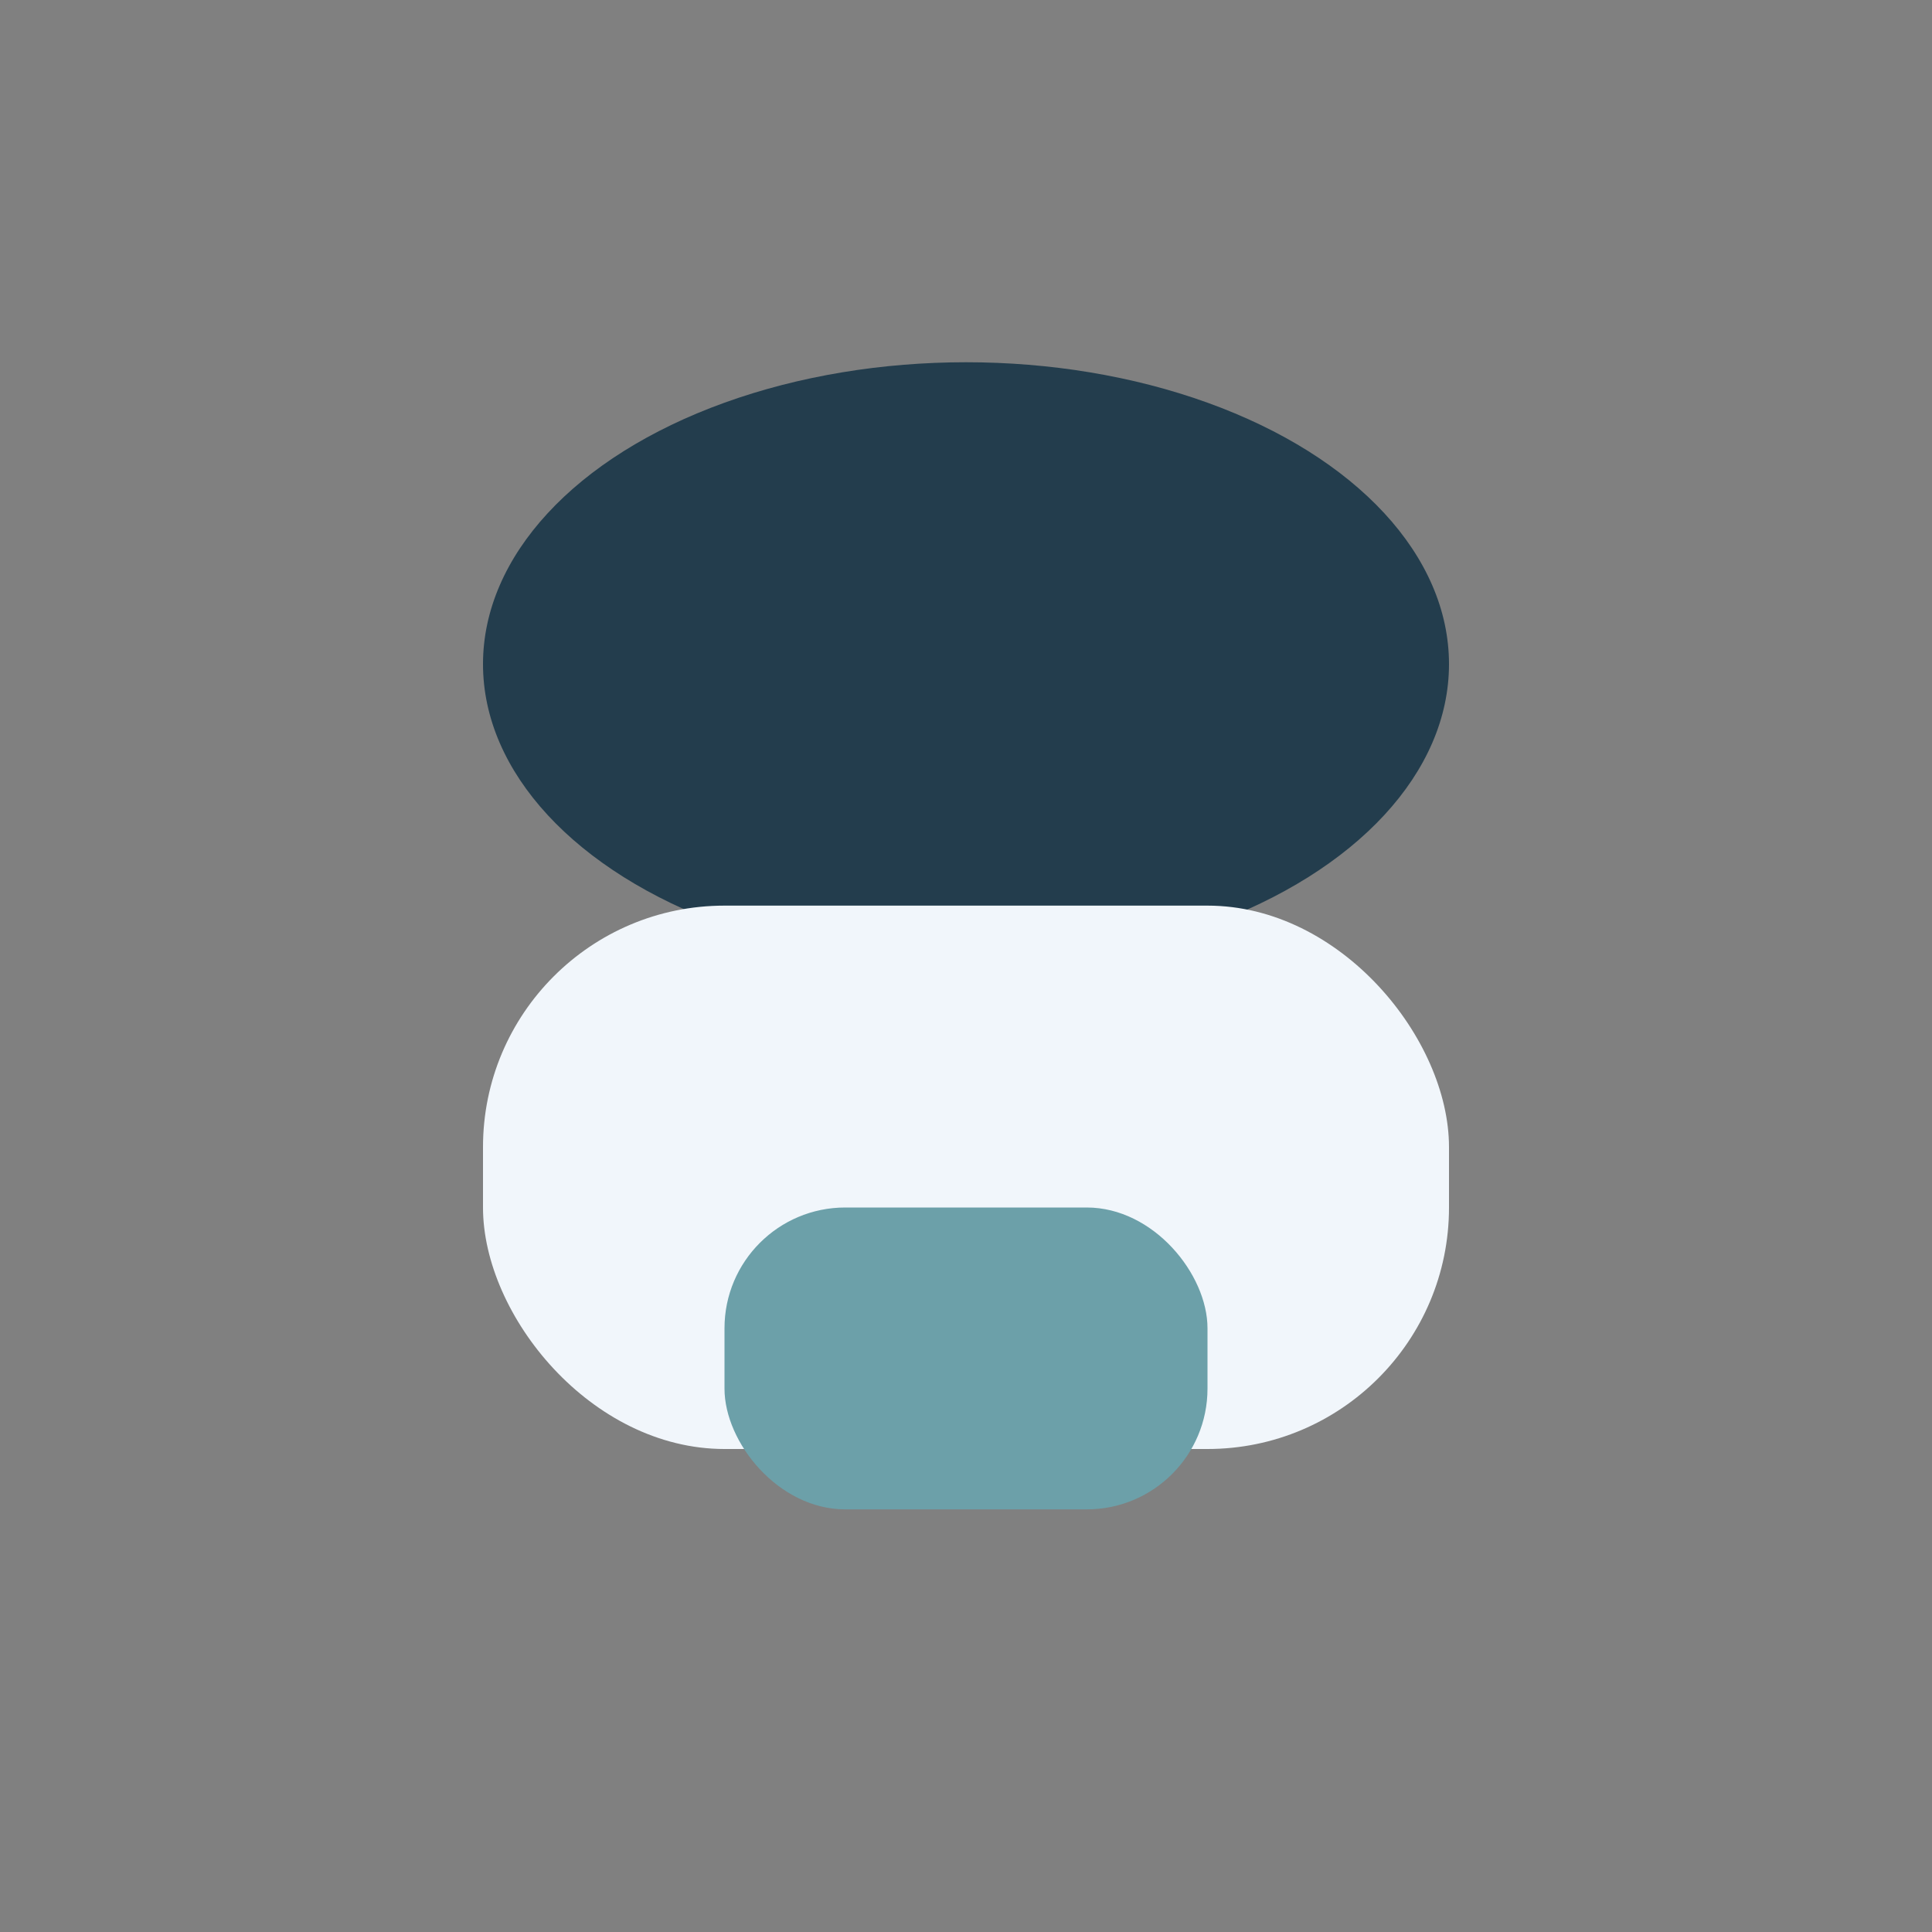
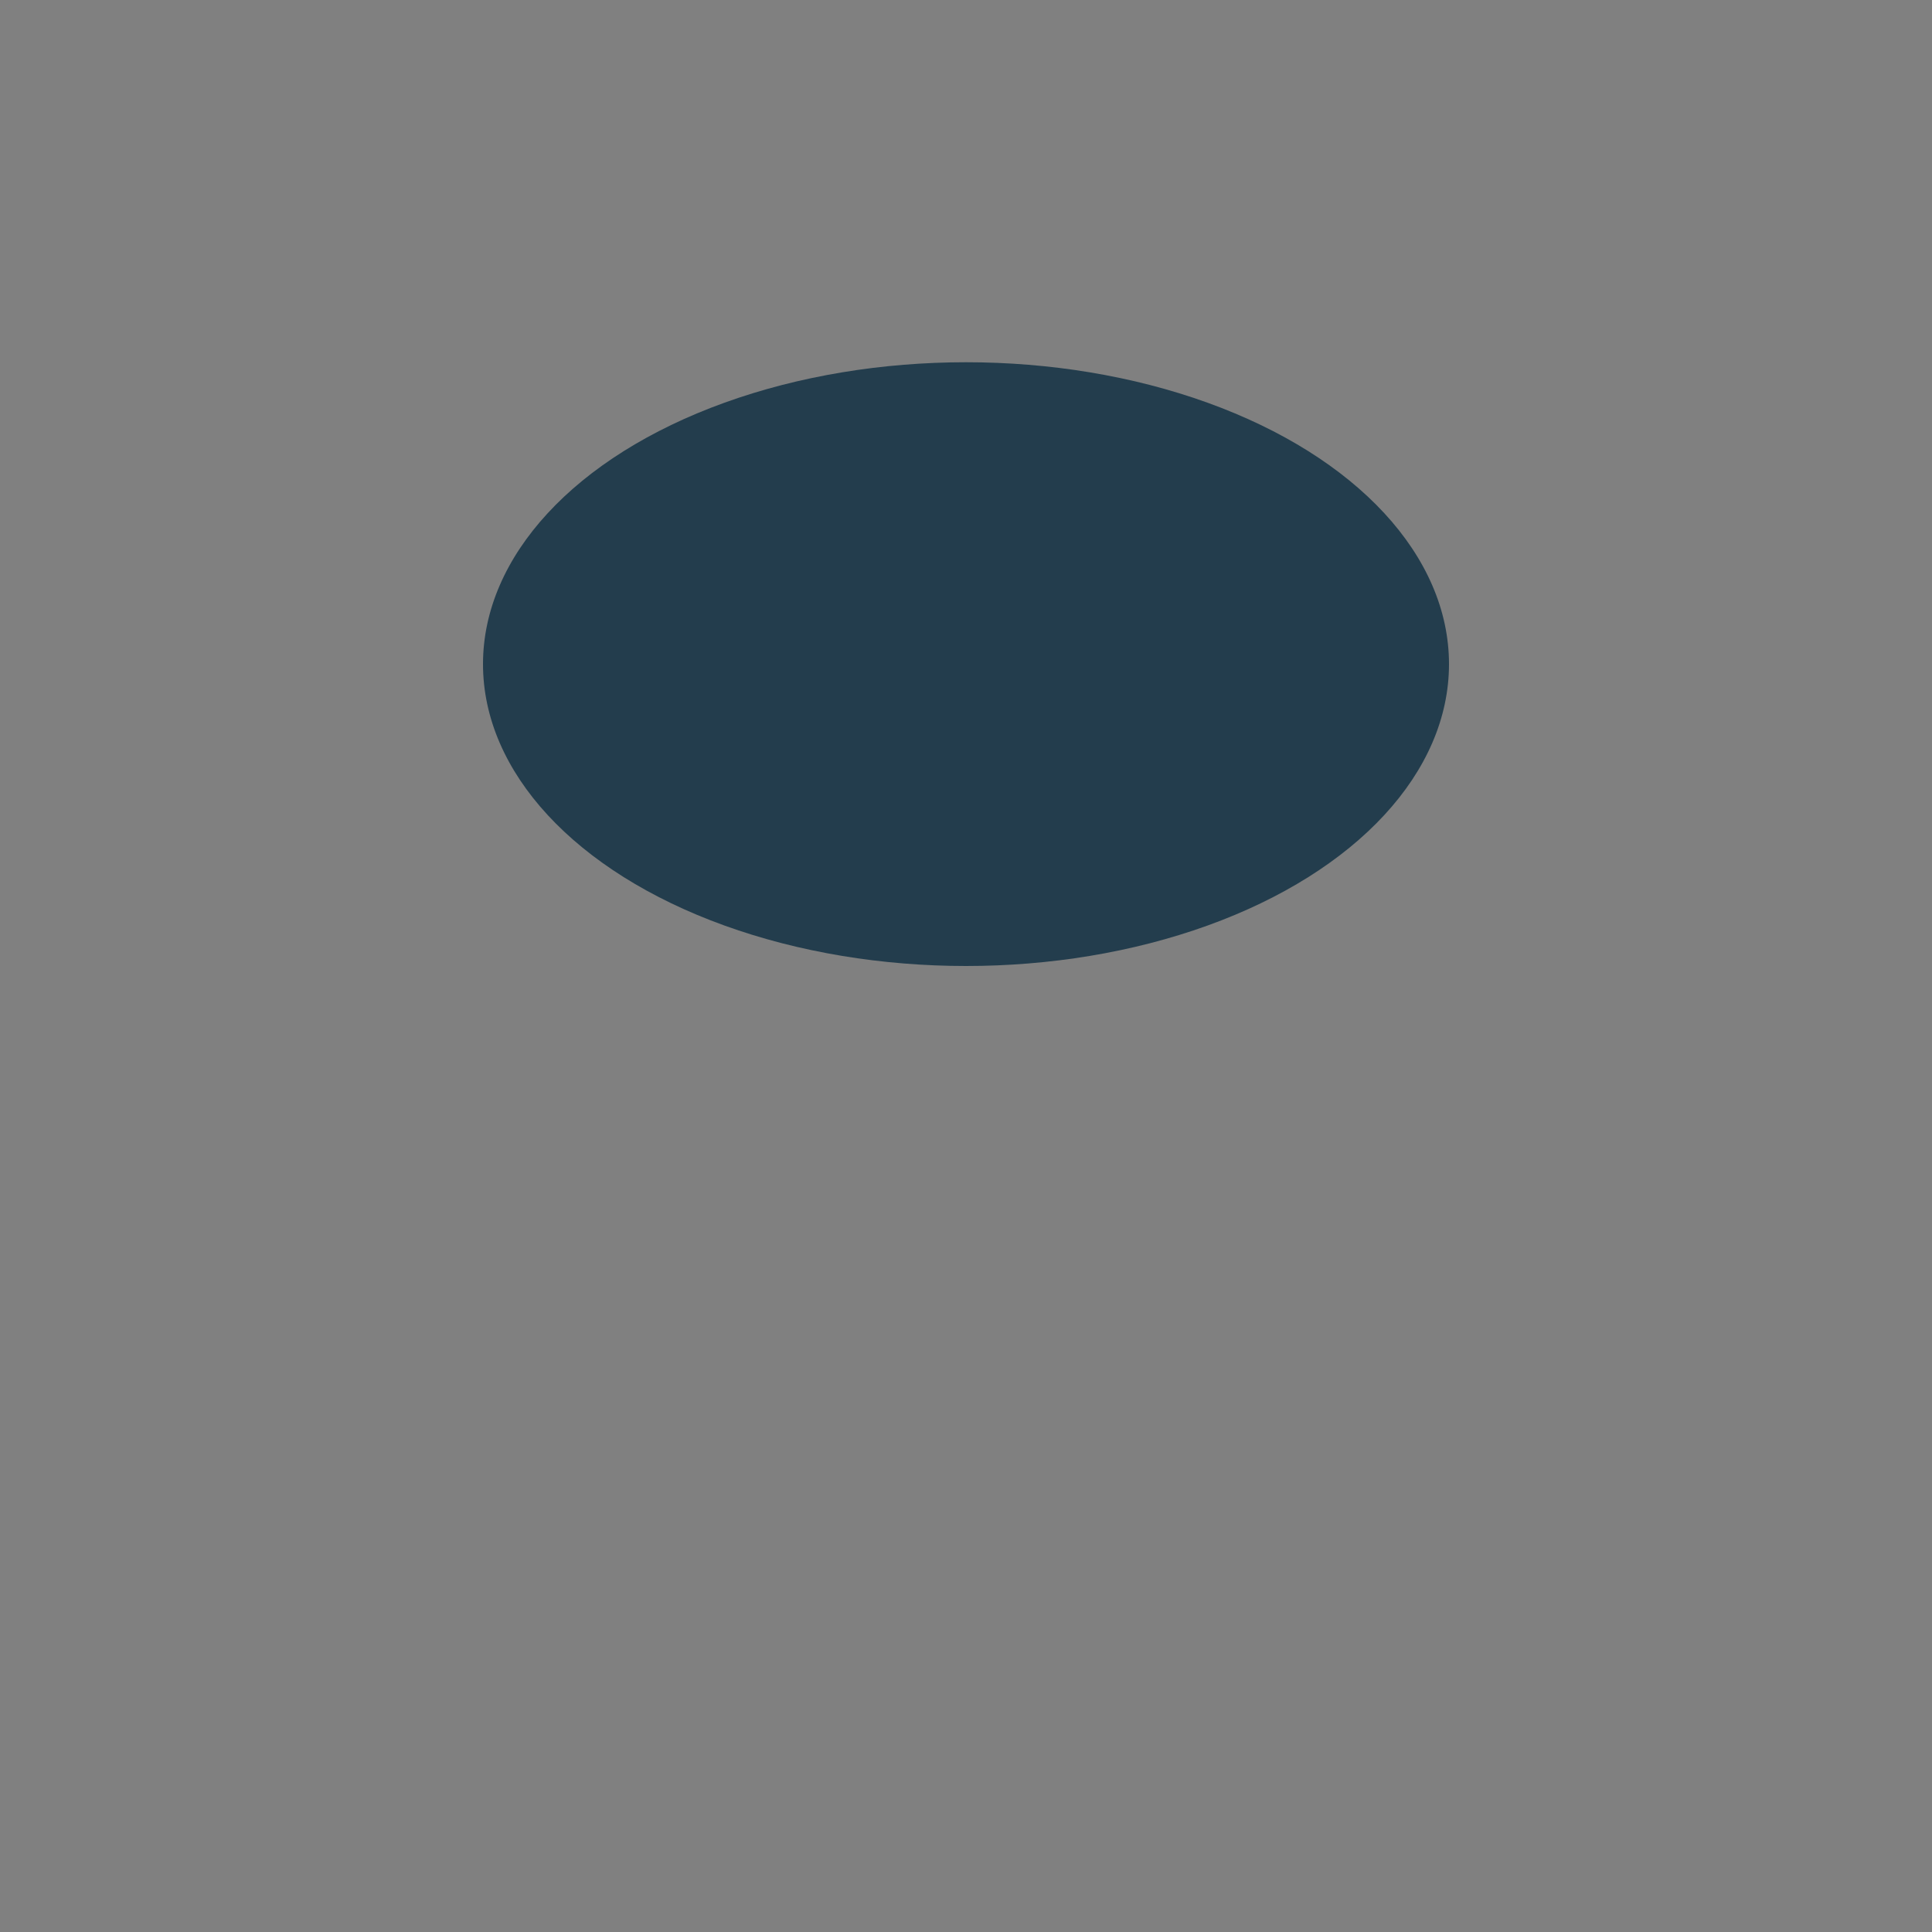
<svg xmlns="http://www.w3.org/2000/svg" width="32" height="32" viewBox="0 0 32 32">
  <rect x="0" y="0" width="32" height="32" fill="#808080" stroke="none" />
  <ellipse cx="16" cy="11" rx="8" ry="5" fill="#233D4D" />
-   <rect x="8" y="15" width="16" height="9" rx="4" fill="#F1F6FB" />
-   <rect x="12" y="20" width="8" height="5" rx="2" fill="#6CA0A9" />
</svg>